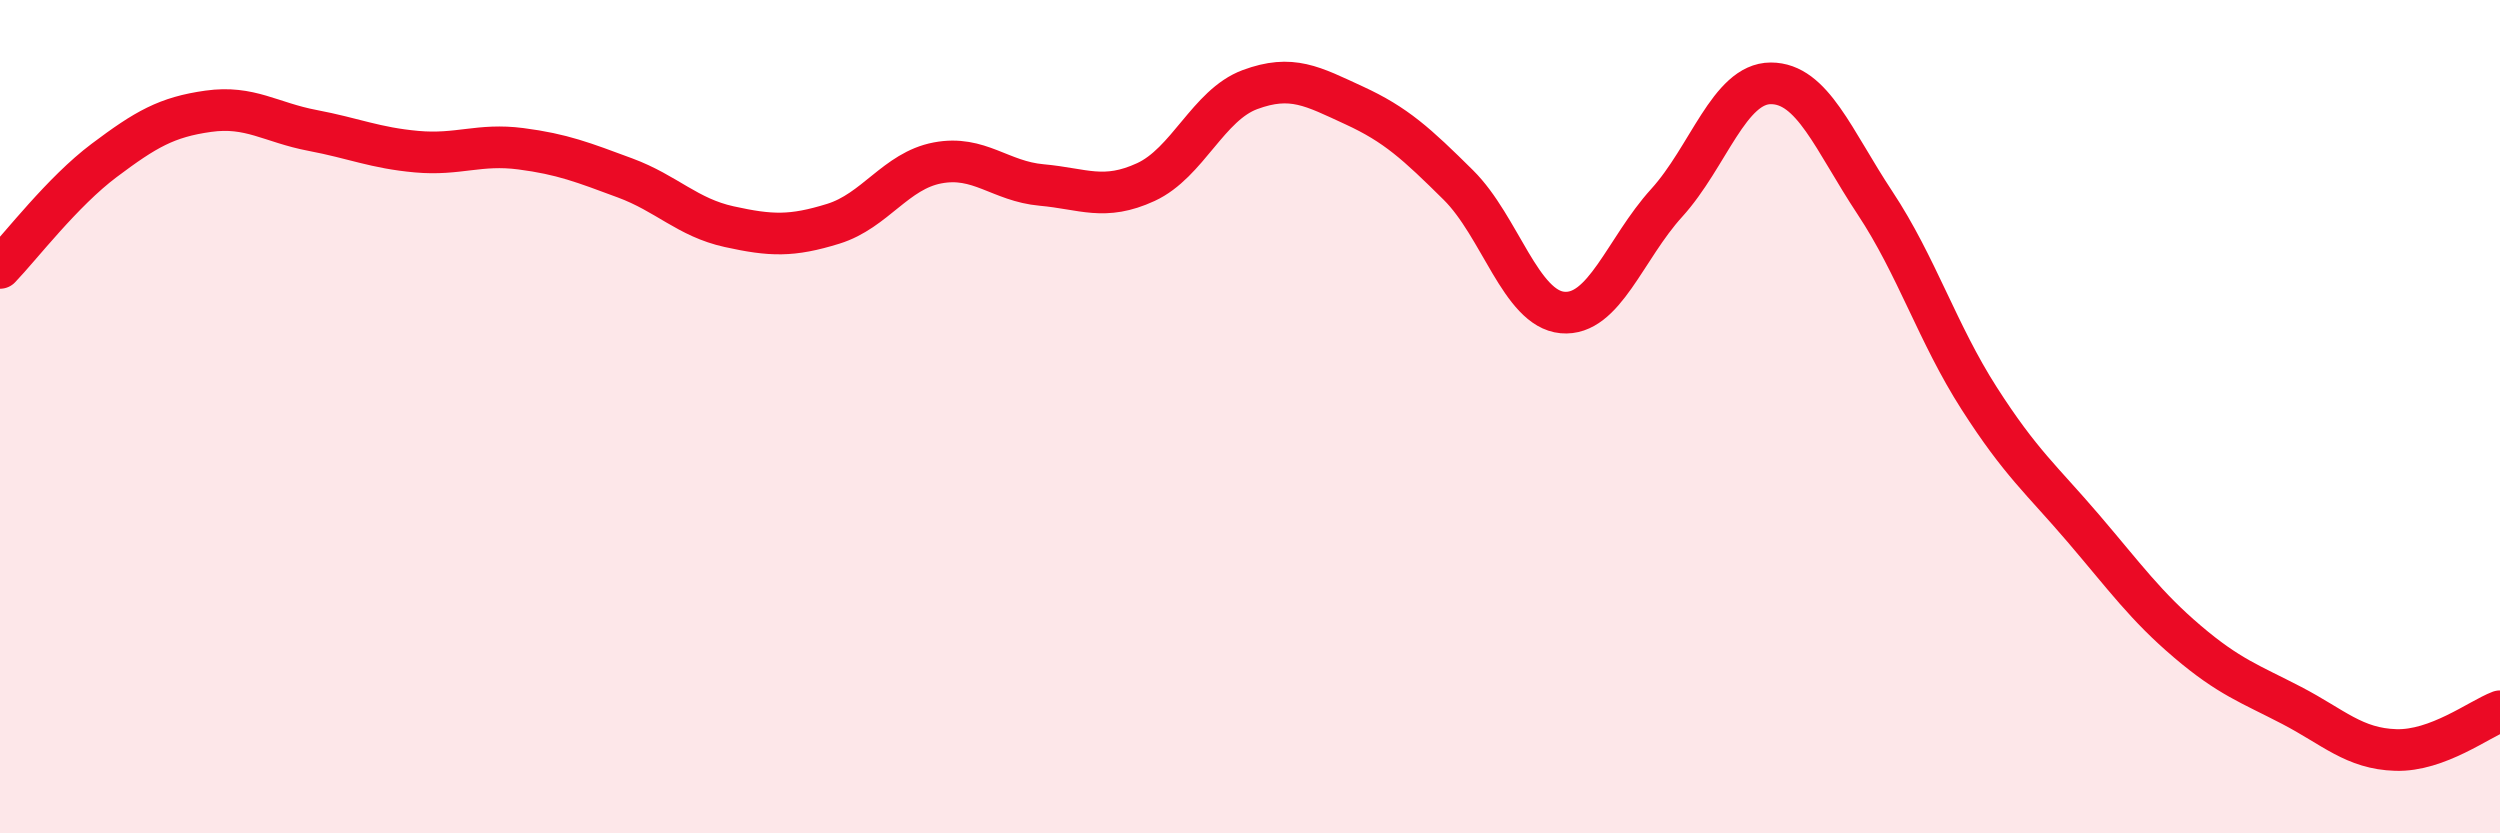
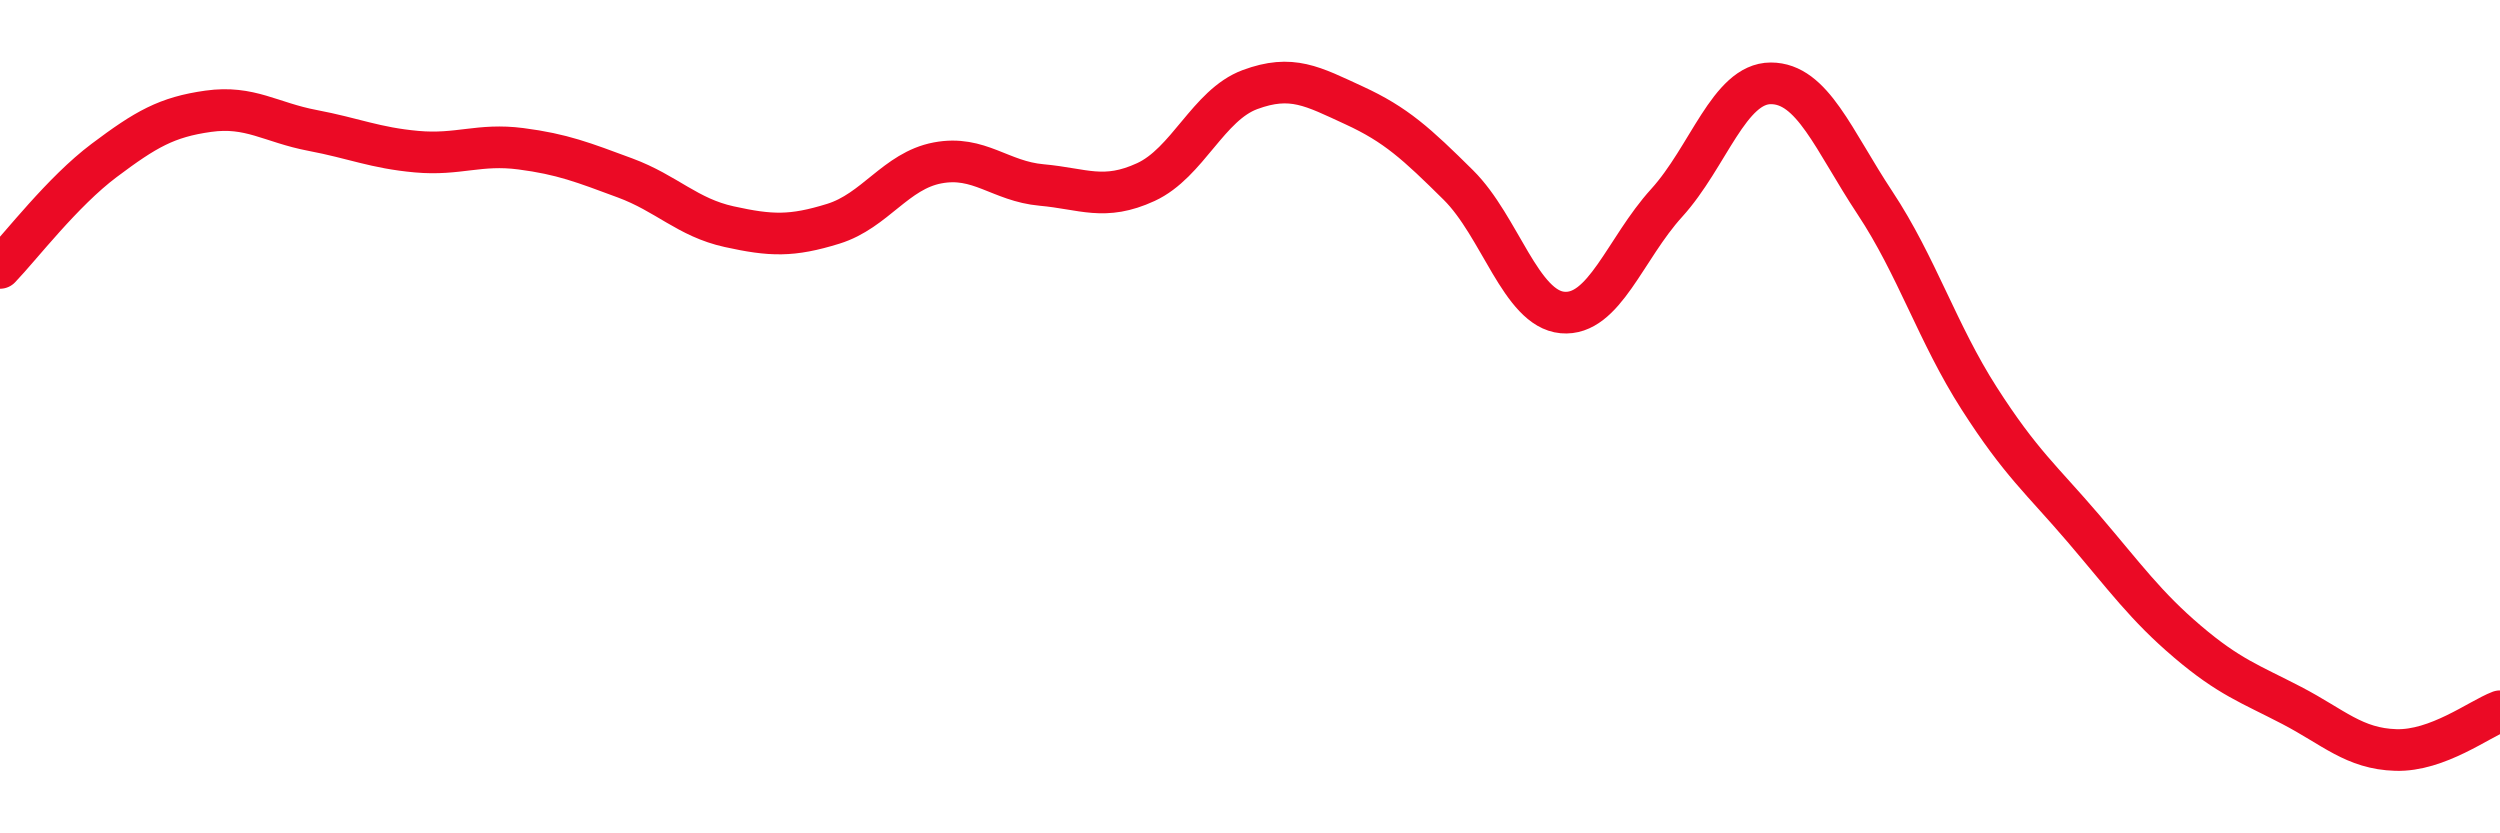
<svg xmlns="http://www.w3.org/2000/svg" width="60" height="20" viewBox="0 0 60 20">
-   <path d="M 0,6.43 C 0.5,5.91 1.5,4.6 2.5,3.85 C 3.5,3.1 4,2.81 5,2.67 C 6,2.53 6.5,2.94 7.5,3.13 C 8.5,3.32 9,3.55 10,3.64 C 11,3.73 11.5,3.44 12.5,3.57 C 13.5,3.7 14,3.9 15,4.27 C 16,4.64 16.5,5.22 17.5,5.44 C 18.5,5.66 19,5.68 20,5.37 C 21,5.06 21.5,4.1 22.5,3.91 C 23.5,3.72 24,4.35 25,4.44 C 26,4.53 26.5,4.83 27.5,4.37 C 28.5,3.91 29,2.52 30,2.15 C 31,1.78 31.5,2.07 32.5,2.53 C 33.5,2.99 34,3.45 35,4.44 C 36,5.43 36.5,7.41 37.5,7.5 C 38.5,7.59 39,5.97 40,4.87 C 41,3.77 41.5,2 42.5,2 C 43.5,2 44,3.36 45,4.87 C 46,6.38 46.5,8 47.5,9.56 C 48.5,11.12 49,11.51 50,12.68 C 51,13.85 51.5,14.55 52.5,15.4 C 53.5,16.25 54,16.41 55,16.93 C 56,17.45 56.5,17.97 57.5,18 C 58.5,18.03 59.5,17.26 60,17.07L60 20L0 20Z" fill="#EB0A25" opacity="0.1" stroke-linecap="round" stroke-linejoin="round" />
  <path d="M 0,6.43 C 0.5,5.91 1.5,4.6 2.5,3.85 C 3.5,3.1 4,2.81 5,2.67 C 6,2.53 6.5,2.94 7.5,3.13 C 8.5,3.32 9,3.55 10,3.64 C 11,3.73 11.5,3.44 12.5,3.57 C 13.5,3.7 14,3.9 15,4.27 C 16,4.64 16.5,5.22 17.5,5.44 C 18.5,5.66 19,5.68 20,5.37 C 21,5.06 21.5,4.1 22.5,3.91 C 23.5,3.72 24,4.35 25,4.44 C 26,4.53 26.5,4.83 27.5,4.37 C 28.5,3.91 29,2.52 30,2.15 C 31,1.78 31.5,2.07 32.5,2.53 C 33.5,2.99 34,3.45 35,4.44 C 36,5.43 36.5,7.41 37.5,7.5 C 38.5,7.59 39,5.97 40,4.87 C 41,3.77 41.5,2 42.5,2 C 43.5,2 44,3.36 45,4.87 C 46,6.38 46.5,8 47.5,9.56 C 48.5,11.12 49,11.51 50,12.68 C 51,13.85 51.5,14.55 52.5,15.4 C 53.5,16.25 54,16.41 55,16.93 C 56,17.45 56.5,17.97 57.5,18 C 58.5,18.03 59.5,17.26 60,17.07" stroke="#EB0A25" stroke-width="1" fill="none" stroke-linecap="round" stroke-linejoin="round" />
</svg>